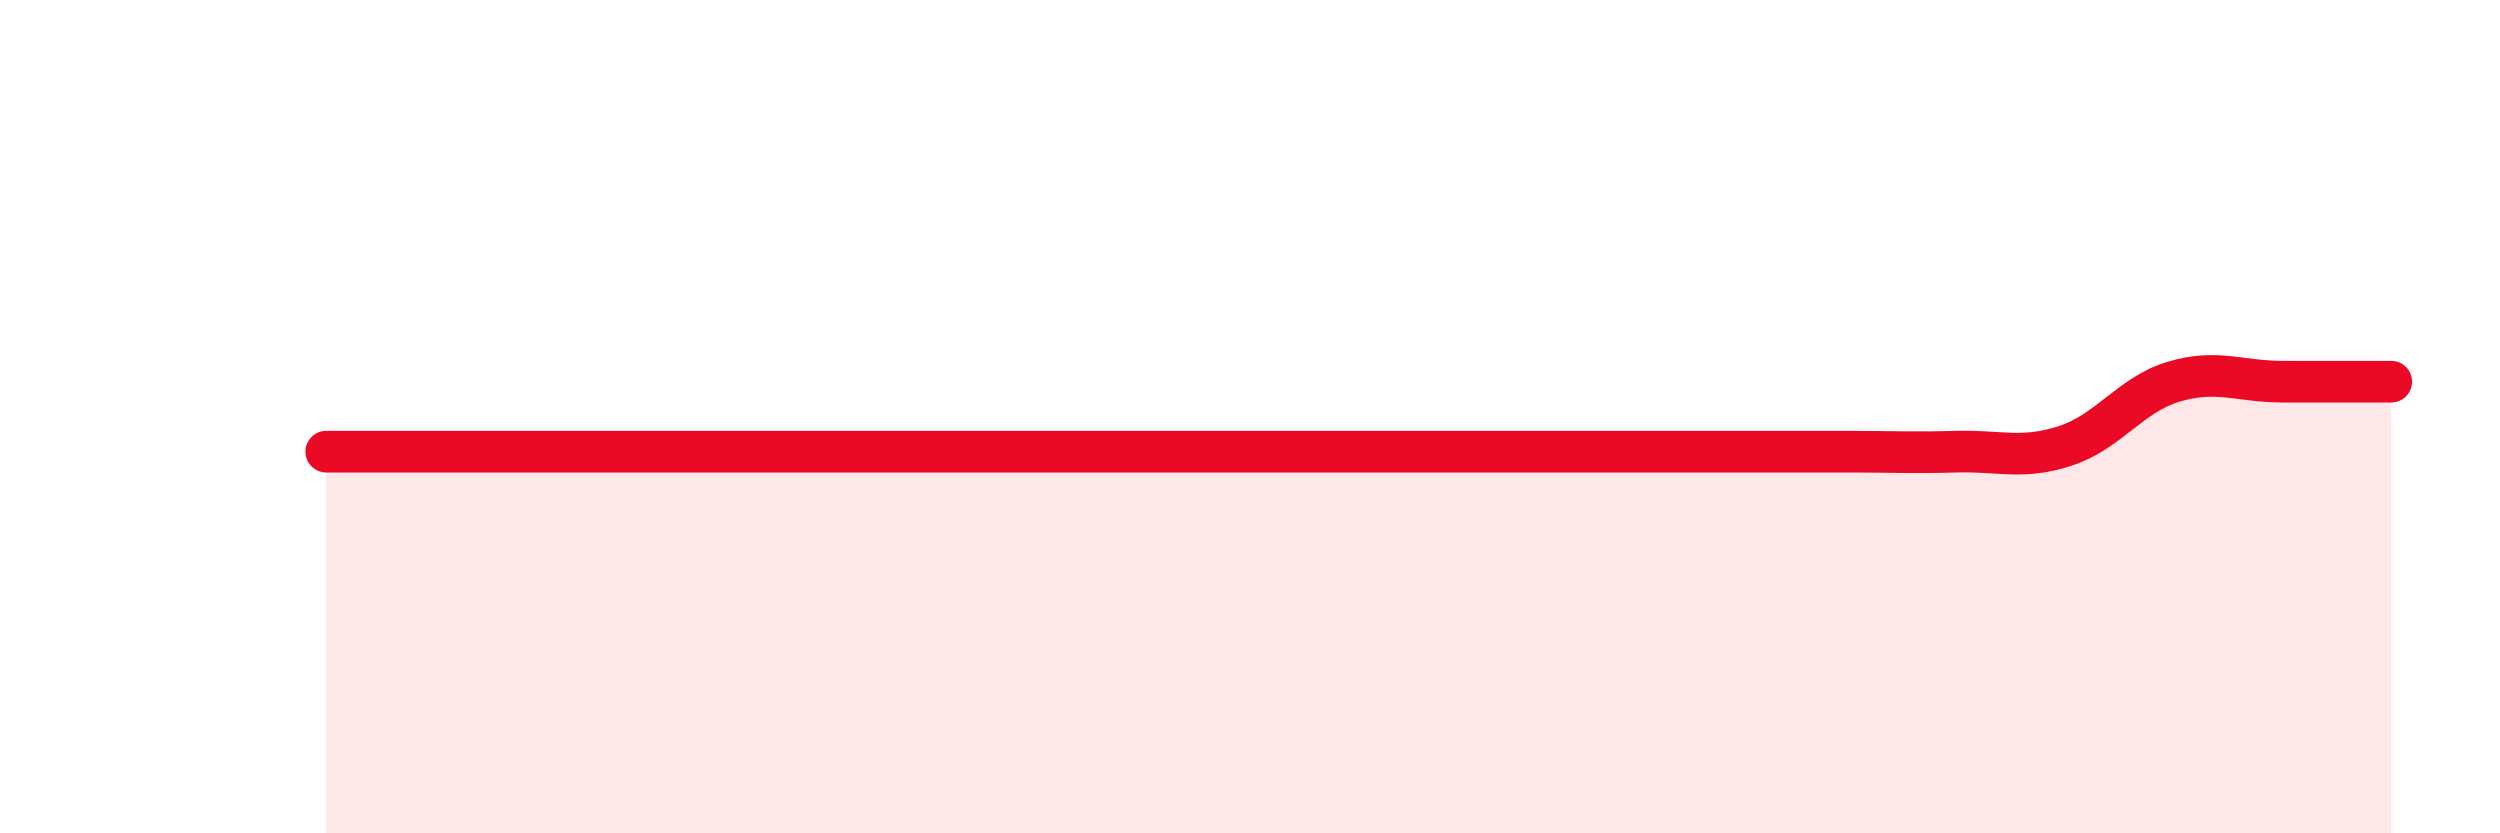
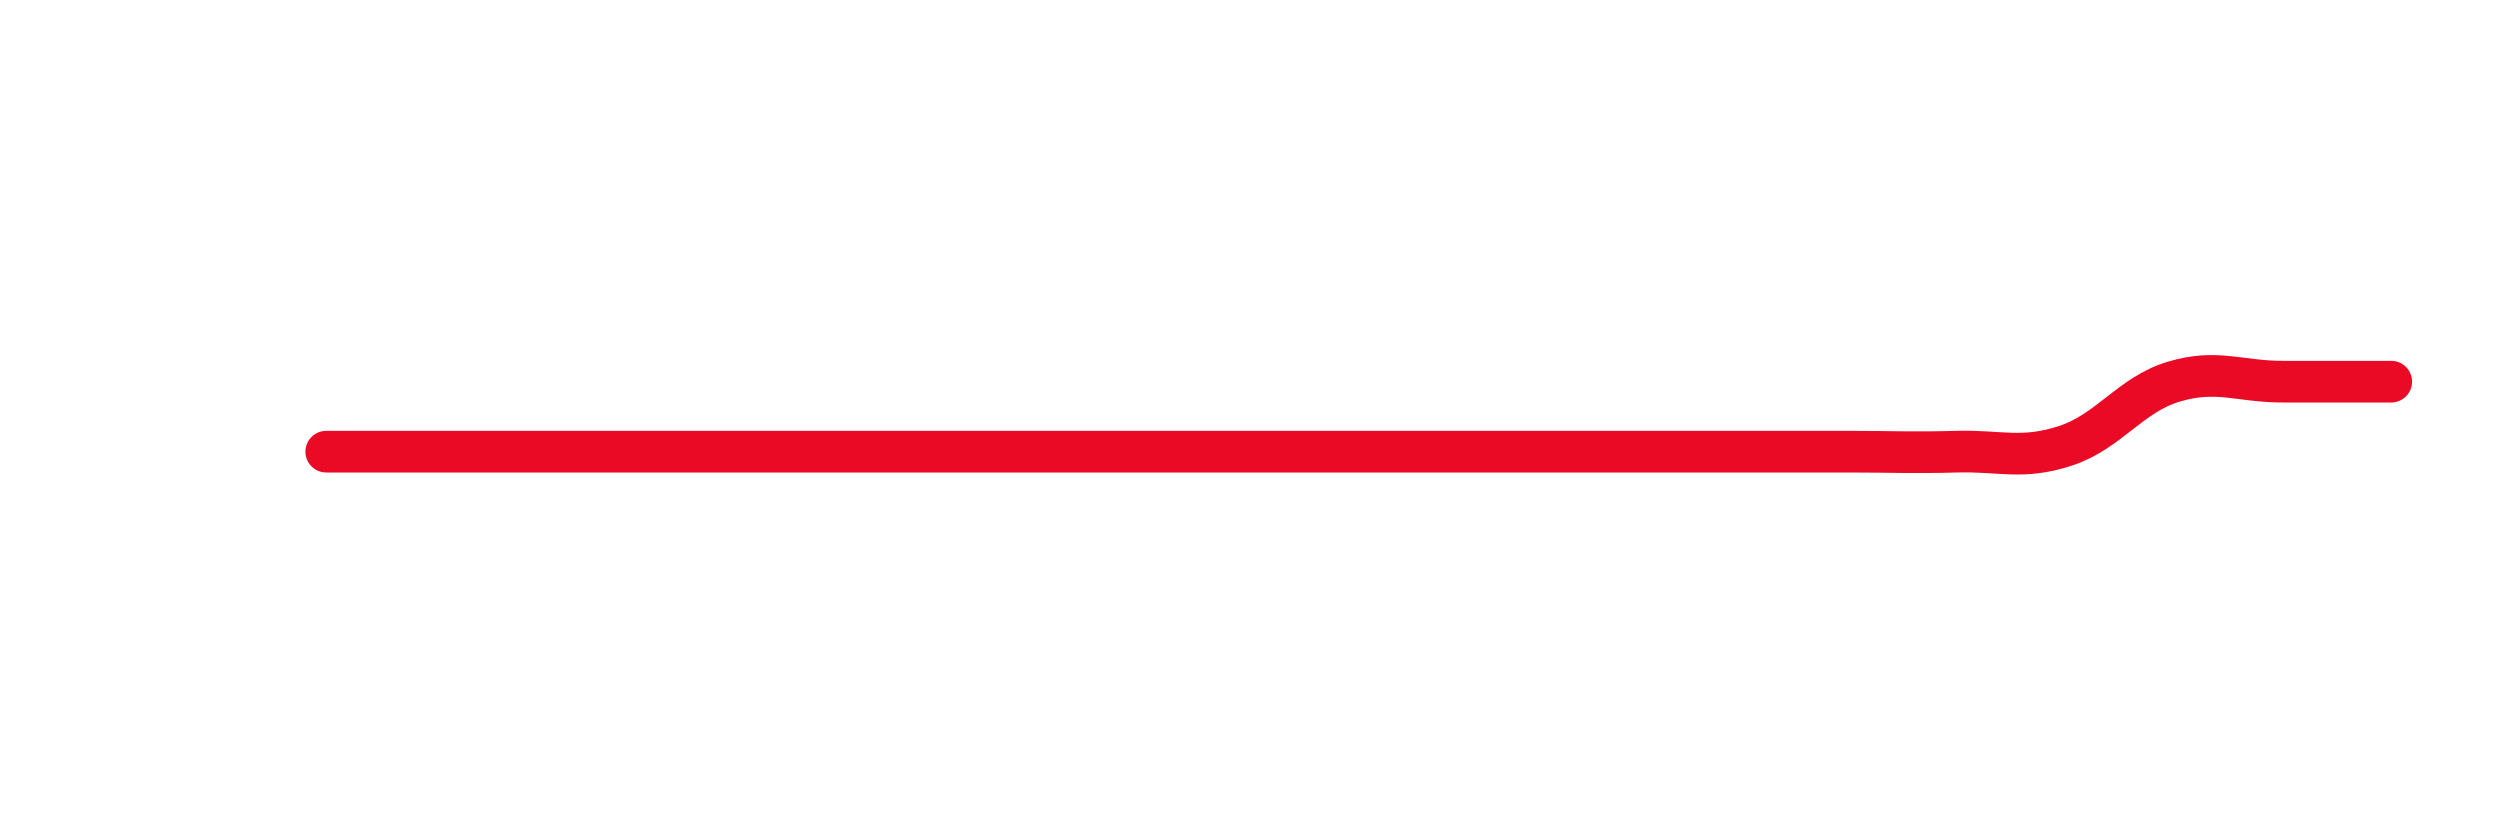
<svg xmlns="http://www.w3.org/2000/svg" width="60" height="20" viewBox="0 0 60 20">
-   <path d="M 7.83,10.84 C 8.35,10.84 9.39,10.84 10.43,10.84 C 11.47,10.84 12,10.84 13.04,10.84 C 14.08,10.84 14.61,10.84 15.65,10.84 C 16.69,10.84 17.22,10.84 18.26,10.84 C 19.3,10.84 19.83,10.84 20.87,10.84 C 21.91,10.84 22.44,10.84 23.48,10.84 C 24.52,10.84 25.05,10.84 26.09,10.84 C 27.13,10.84 27.66,10.84 28.7,10.84 C 29.74,10.84 30.26,10.84 31.3,10.84 C 32.34,10.84 32.87,10.84 33.91,10.84 C 34.95,10.84 35.48,10.84 36.52,10.84 C 37.56,10.84 38.09,10.84 39.13,10.84 C 40.17,10.84 40.7,10.84 41.74,10.84 C 42.78,10.84 43.31,10.84 44.35,10.84 C 45.39,10.84 45.92,10.87 46.96,10.84 C 48,10.81 48.53,11.04 49.57,10.7 C 50.61,10.36 51.13,9.47 52.17,9.16 C 53.21,8.85 53.74,9.16 54.78,9.16 C 55.82,9.16 56.87,9.16 57.39,9.16L57.39 20L7.83 20Z" fill="#EB0A25" opacity="0.1" stroke-linecap="round" stroke-linejoin="round" />
-   <path d="M 7.83,10.84 C 8.35,10.84 9.39,10.84 10.43,10.84 C 11.47,10.84 12,10.84 13.04,10.84 C 14.08,10.84 14.61,10.84 15.65,10.84 C 16.69,10.84 17.22,10.84 18.26,10.84 C 19.3,10.84 19.83,10.84 20.87,10.84 C 21.91,10.84 22.44,10.84 23.48,10.84 C 24.52,10.84 25.05,10.84 26.09,10.84 C 27.13,10.84 27.66,10.84 28.7,10.84 C 29.74,10.84 30.26,10.84 31.3,10.84 C 32.34,10.84 32.87,10.84 33.91,10.84 C 34.95,10.84 35.48,10.84 36.52,10.84 C 37.56,10.84 38.09,10.84 39.13,10.84 C 40.17,10.84 40.7,10.84 41.74,10.84 C 42.78,10.84 43.31,10.84 44.35,10.84 C 45.39,10.84 45.92,10.87 46.96,10.84 C 48,10.81 48.53,11.04 49.57,10.7 C 50.61,10.36 51.13,9.47 52.17,9.16 C 53.21,8.85 53.74,9.16 54.78,9.16 C 55.82,9.16 56.87,9.16 57.39,9.16" stroke="#EB0A25" stroke-width="1" fill="none" stroke-linecap="round" stroke-linejoin="round" />
+   <path d="M 7.83,10.84 C 8.35,10.84 9.39,10.84 10.43,10.84 C 11.47,10.84 12,10.84 13.04,10.84 C 14.08,10.84 14.61,10.84 15.65,10.84 C 16.69,10.84 17.22,10.84 18.26,10.84 C 19.3,10.84 19.83,10.84 20.87,10.84 C 21.91,10.84 22.44,10.84 23.48,10.84 C 24.52,10.84 25.05,10.84 26.09,10.84 C 27.13,10.84 27.66,10.84 28.7,10.84 C 29.74,10.84 30.26,10.84 31.3,10.84 C 32.34,10.84 32.87,10.84 33.91,10.84 C 34.95,10.84 35.48,10.84 36.52,10.84 C 40.17,10.84 40.7,10.84 41.74,10.84 C 42.78,10.84 43.31,10.84 44.35,10.84 C 45.39,10.84 45.92,10.87 46.96,10.84 C 48,10.81 48.53,11.04 49.57,10.7 C 50.61,10.36 51.13,9.47 52.17,9.16 C 53.21,8.85 53.74,9.16 54.78,9.16 C 55.82,9.16 56.87,9.16 57.39,9.16" stroke="#EB0A25" stroke-width="1" fill="none" stroke-linecap="round" stroke-linejoin="round" />
</svg>